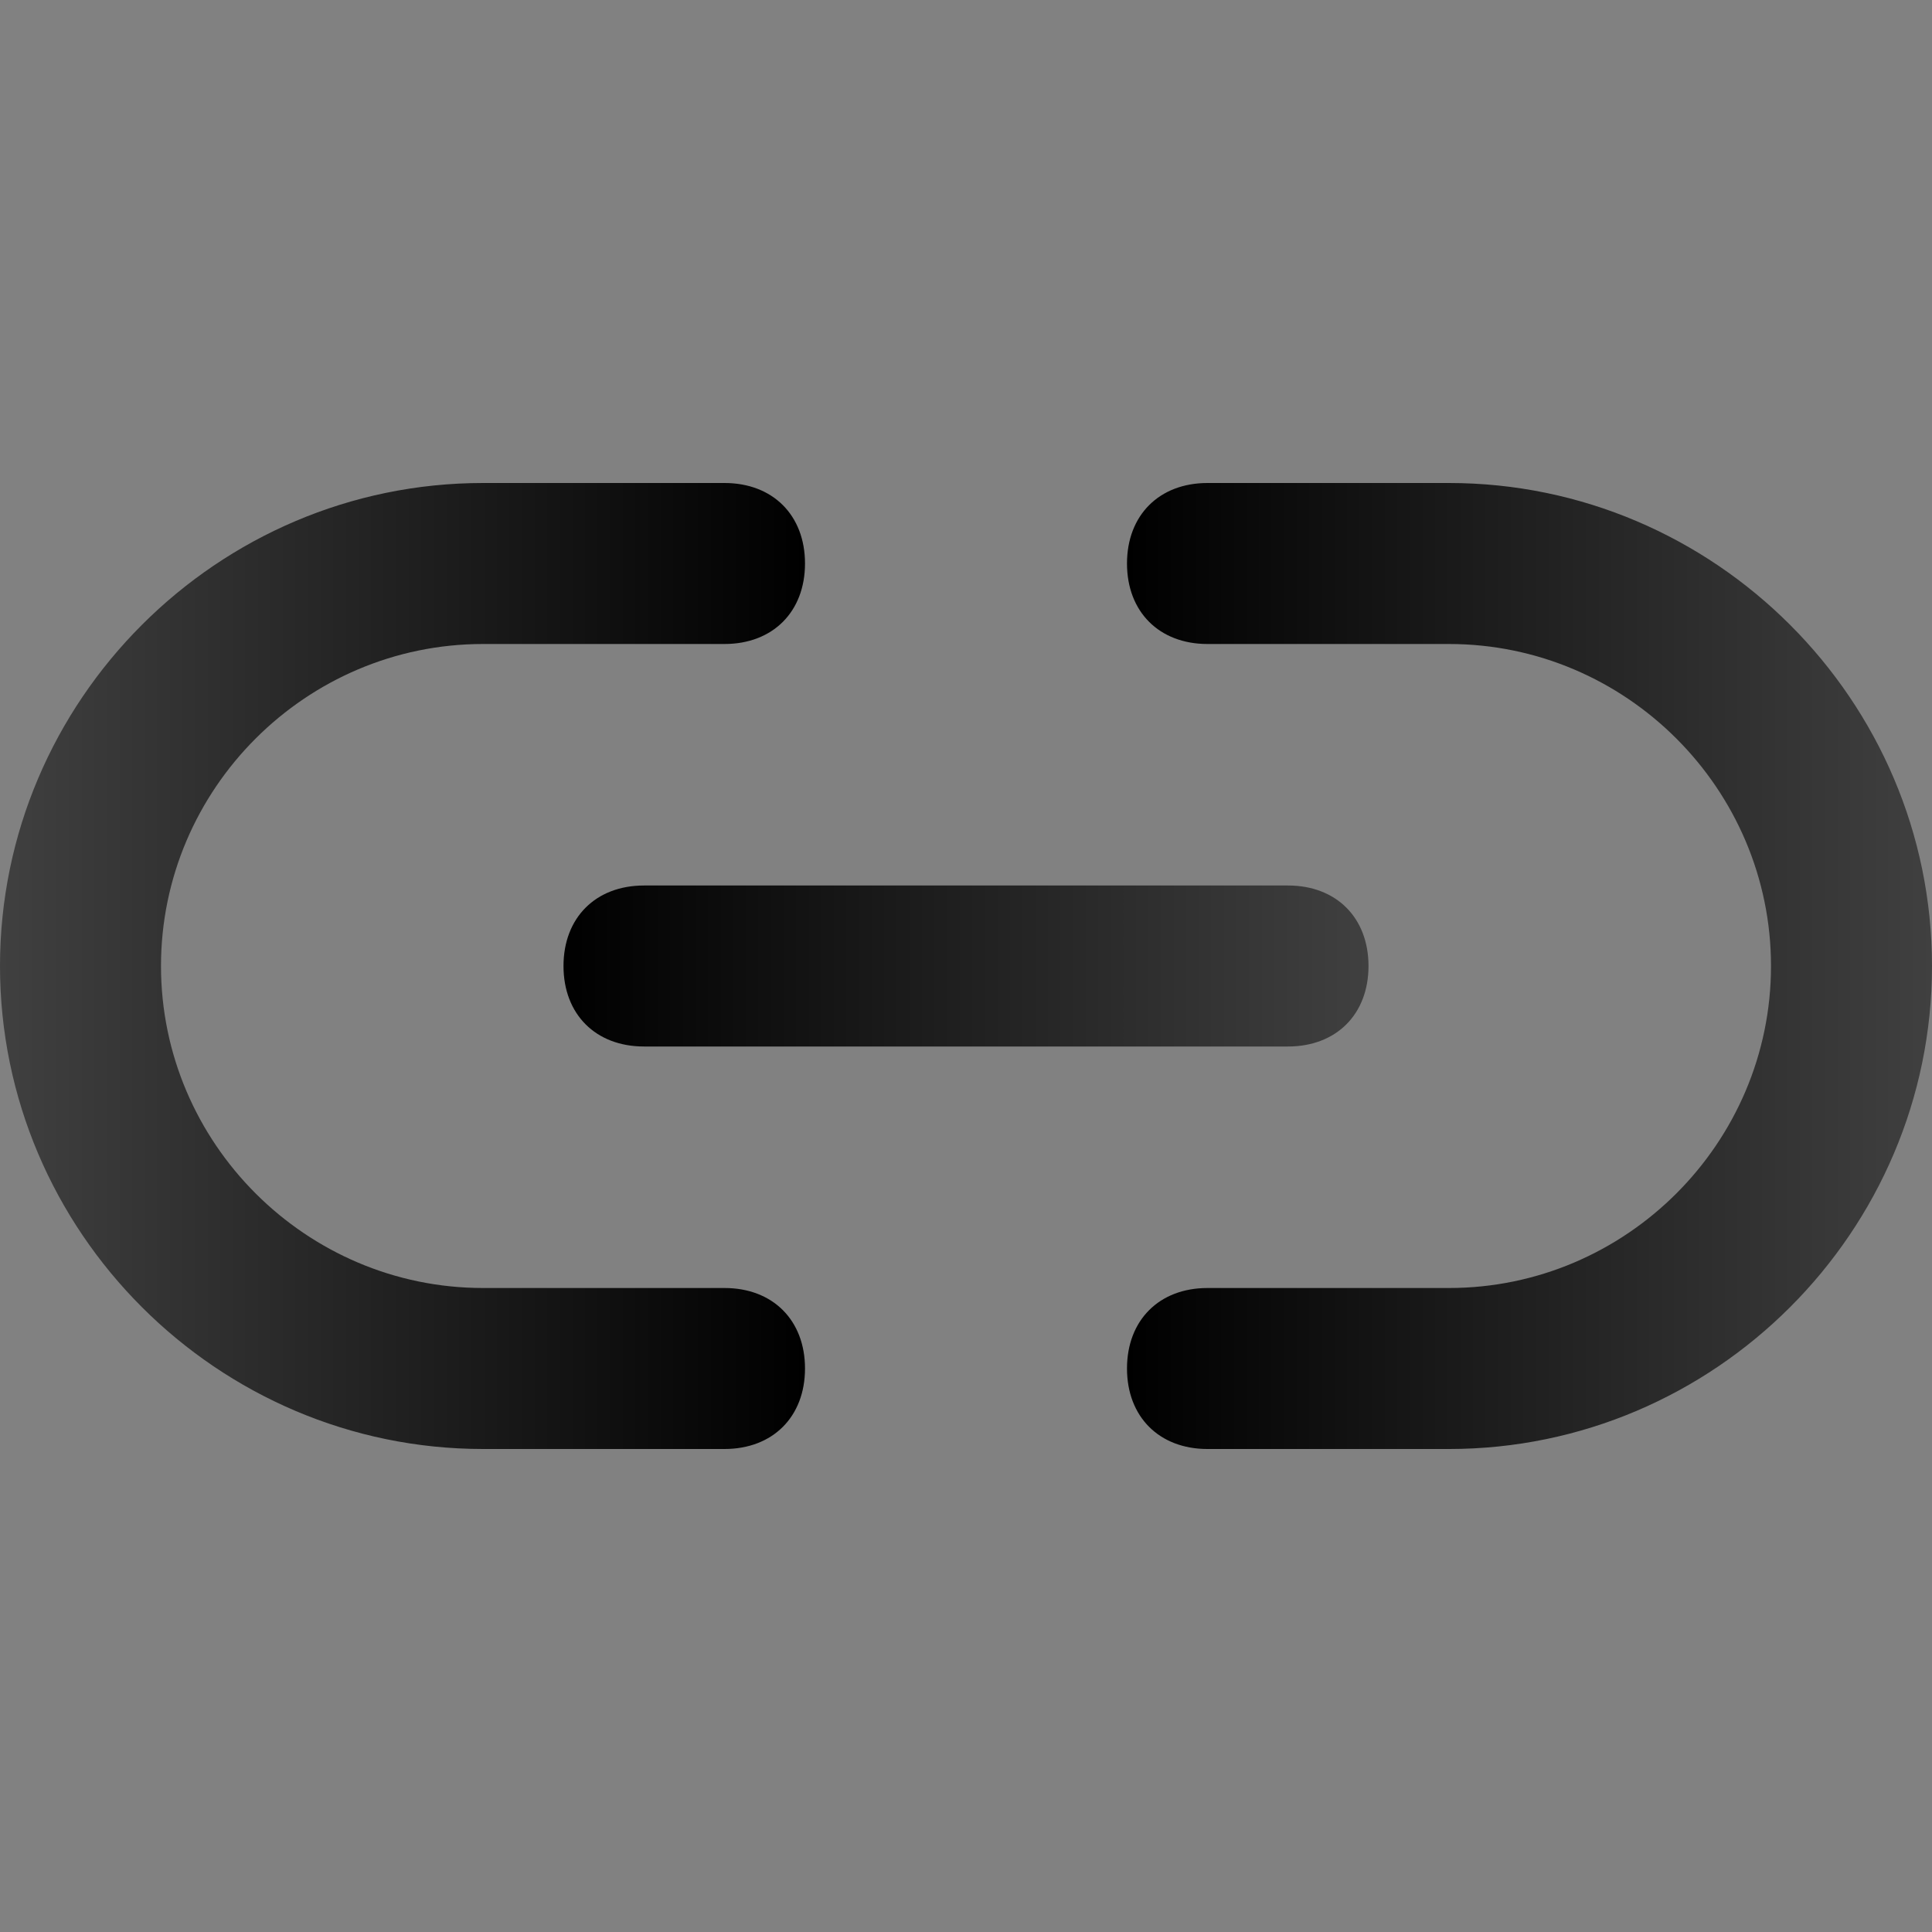
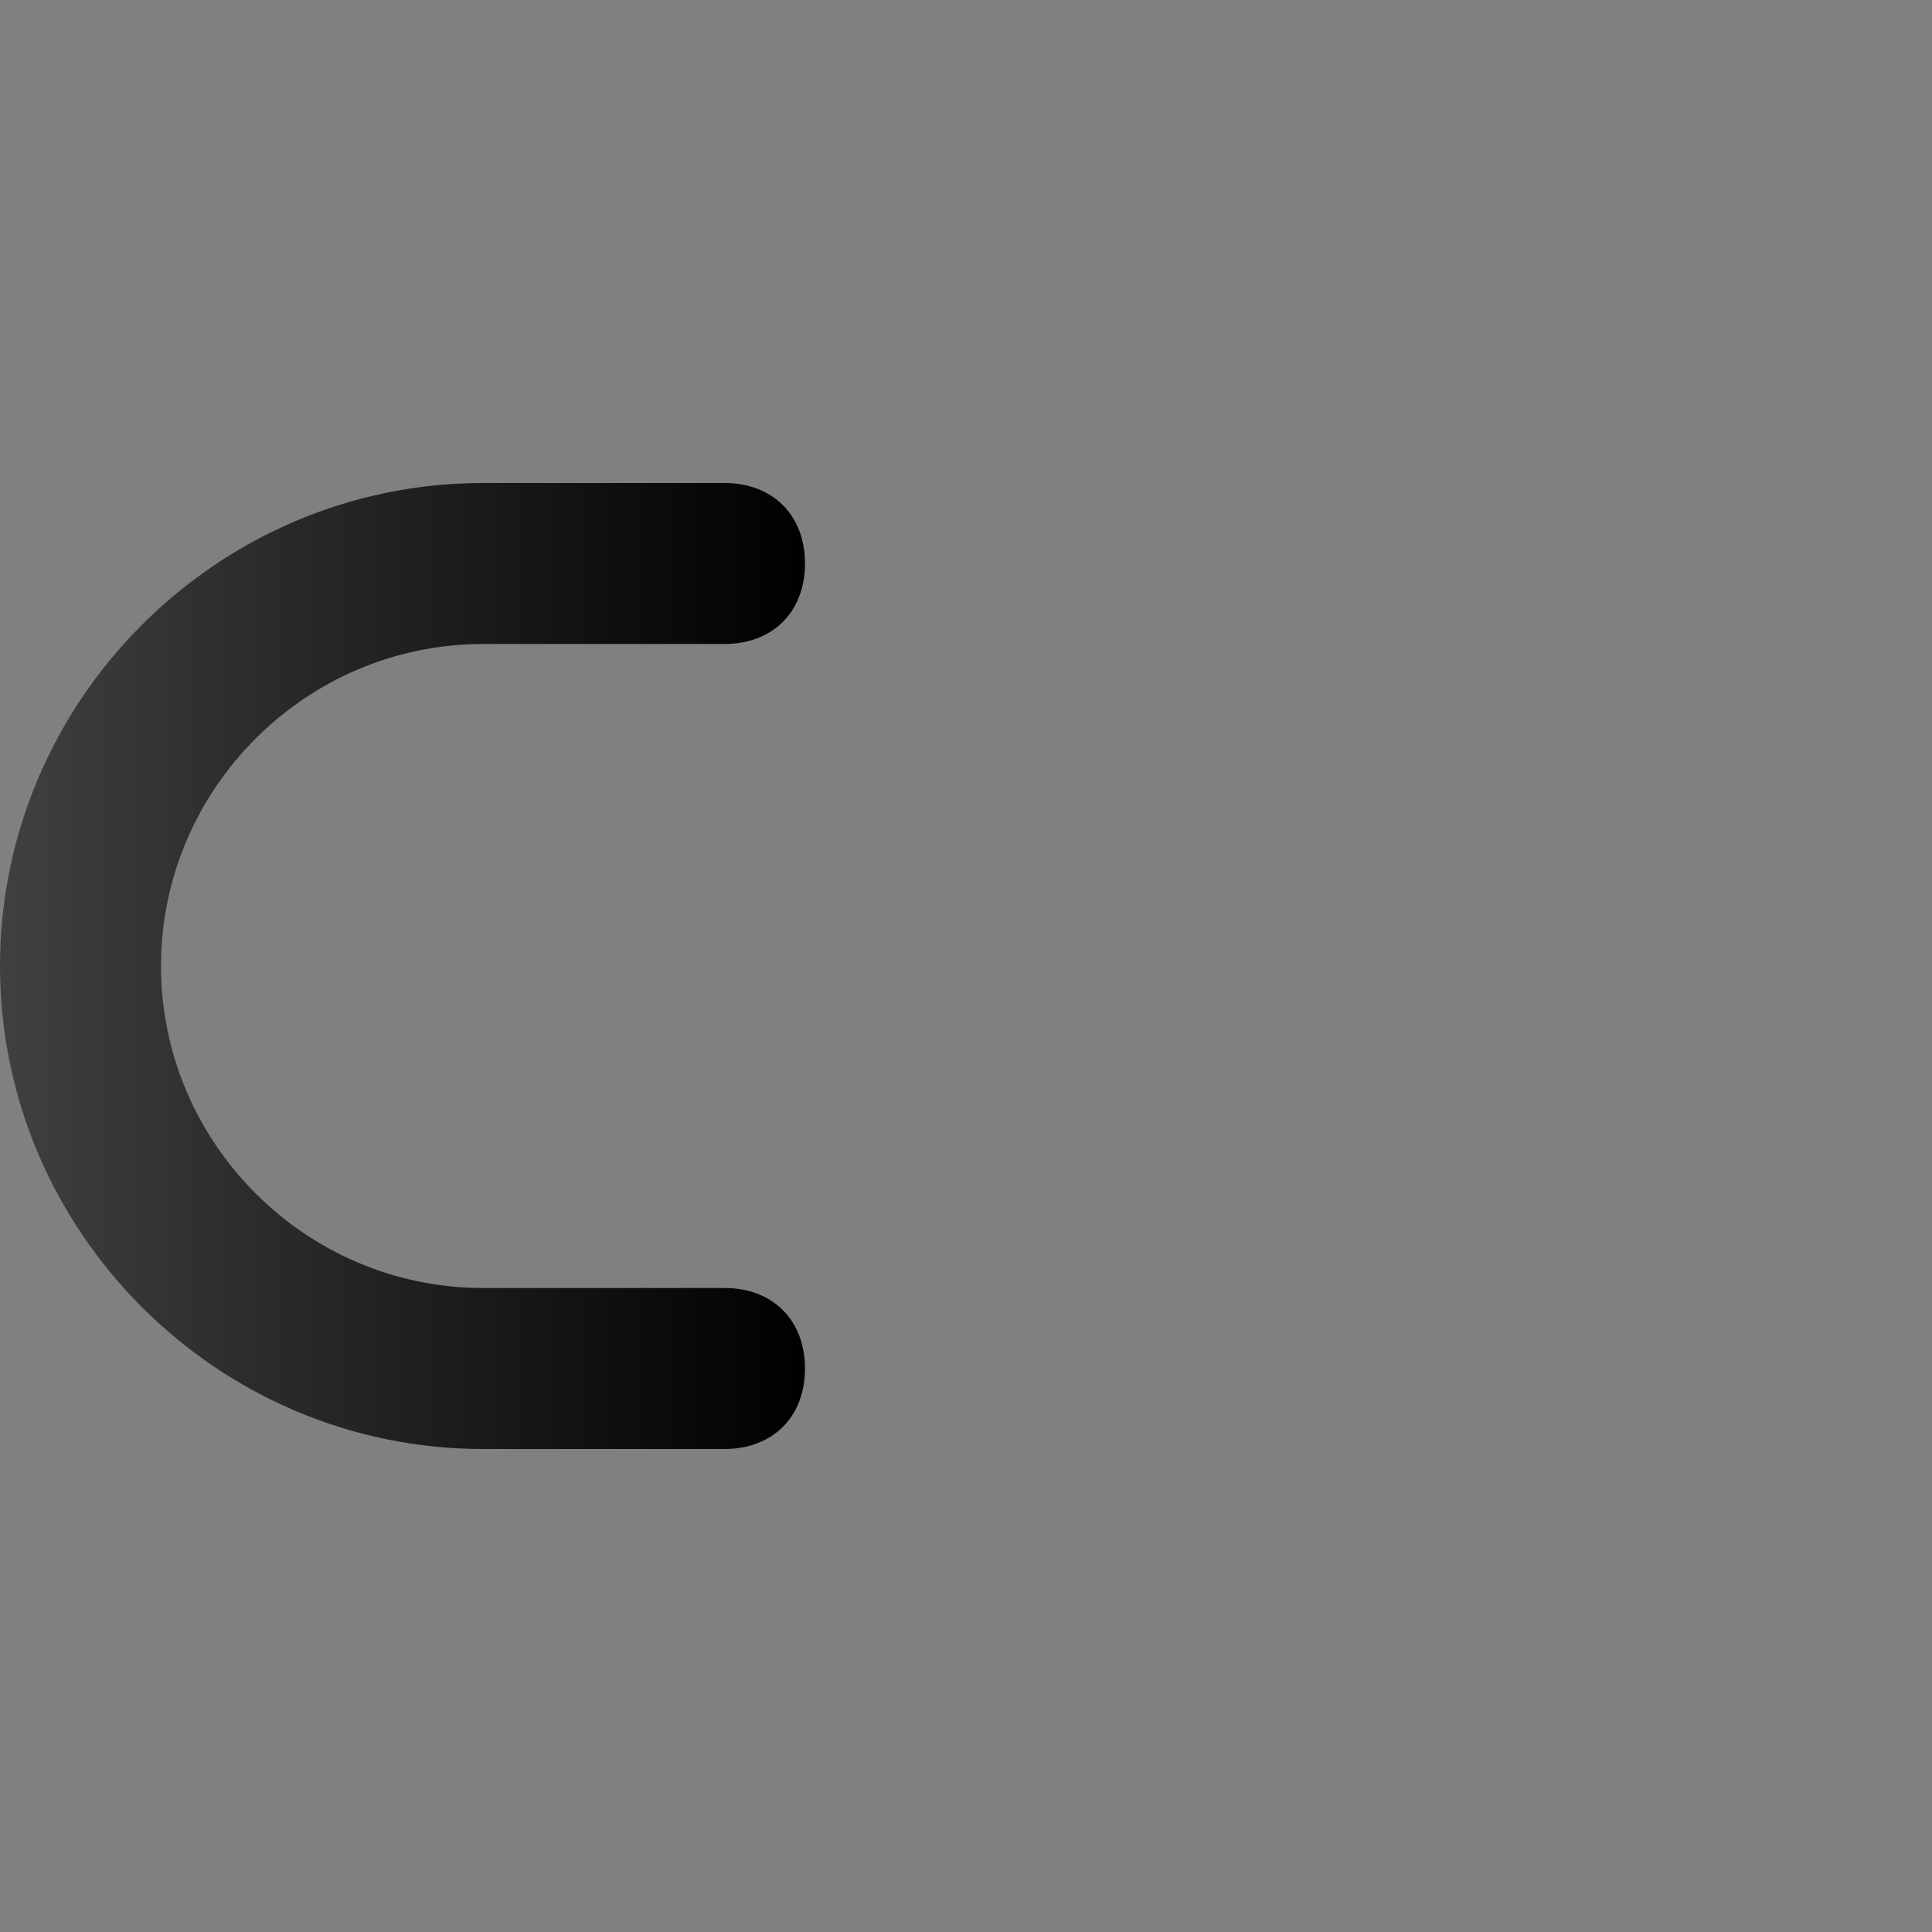
<svg xmlns="http://www.w3.org/2000/svg" version="1.1" id="Ebene_1" x="0px" y="0px" width="16" height="16" viewBox="0 0 24 24" style="enable-background:new 0 0 24 24;" xml:space="preserve">
  <rect x="0" y="0" width="24" height="24" fill="#808080" stroke="none" />
  <style type="text/css">
    .st0{opacity:1.000000e-02;fill:#FFFFFF;}
    .st1{fill:url(#SVGID_1_);}
    .st2{fill:url(#SVGID_2_);}
    .st3{fill:url(#SVGID_3_);}
</style>
-   <rect class="st0" width="24" height="24" />
  <g>
    <linearGradient id="SVGID_1_" gradientUnits="userSpaceOnUse" x1="0" y1="12" x2="10" y2="12">
      <stop offset="0" style="stop-color:#404040" />
      <stop offset="1" style="stop-color:#000000" />
    </linearGradient>
    <path class="st1" d="M9,16H6c-2.2,0-4-1.8-4-4c0-2.2,1.8-4,4-4h3c0.6,0,1-0.4,1-1S9.6,6,9,6H6c-3.3,0-6,2.7-6,6s2.7,6,6,6h3   c0.6,0,1-0.4,1-1S9.6,16,9,16z" />
    <linearGradient id="SVGID_2_" gradientUnits="userSpaceOnUse" x1="14" y1="12" x2="24" y2="12">
      <stop offset="0" style="stop-color:#000000" />
      <stop offset="1" style="stop-color:#404040" />
    </linearGradient>
-     <path class="st2" d="M18,6h-3c-0.6,0-1,0.4-1,1s0.4,1,1,1h3c2.2,0,4,1.8,4,4c0,2.2-1.8,4-4,4h-3c-0.6,0-1,0.4-1,1s0.4,1,1,1h3   c3.3,0,6-2.7,6-6S21.3,6,18,6z" />
    <linearGradient id="SVGID_3_" gradientUnits="userSpaceOnUse" x1="7" y1="12" x2="17" y2="12">
      <stop offset="0" style="stop-color:#000000" />
      <stop offset="1" style="stop-color:#404040" />
    </linearGradient>
-     <path class="st3" d="M7,12c0,0.6,0.4,1,1,1h8c0.6,0,1-0.4,1-1s-0.4-1-1-1H8C7.4,11,7,11.4,7,12z" />
  </g>
</svg>